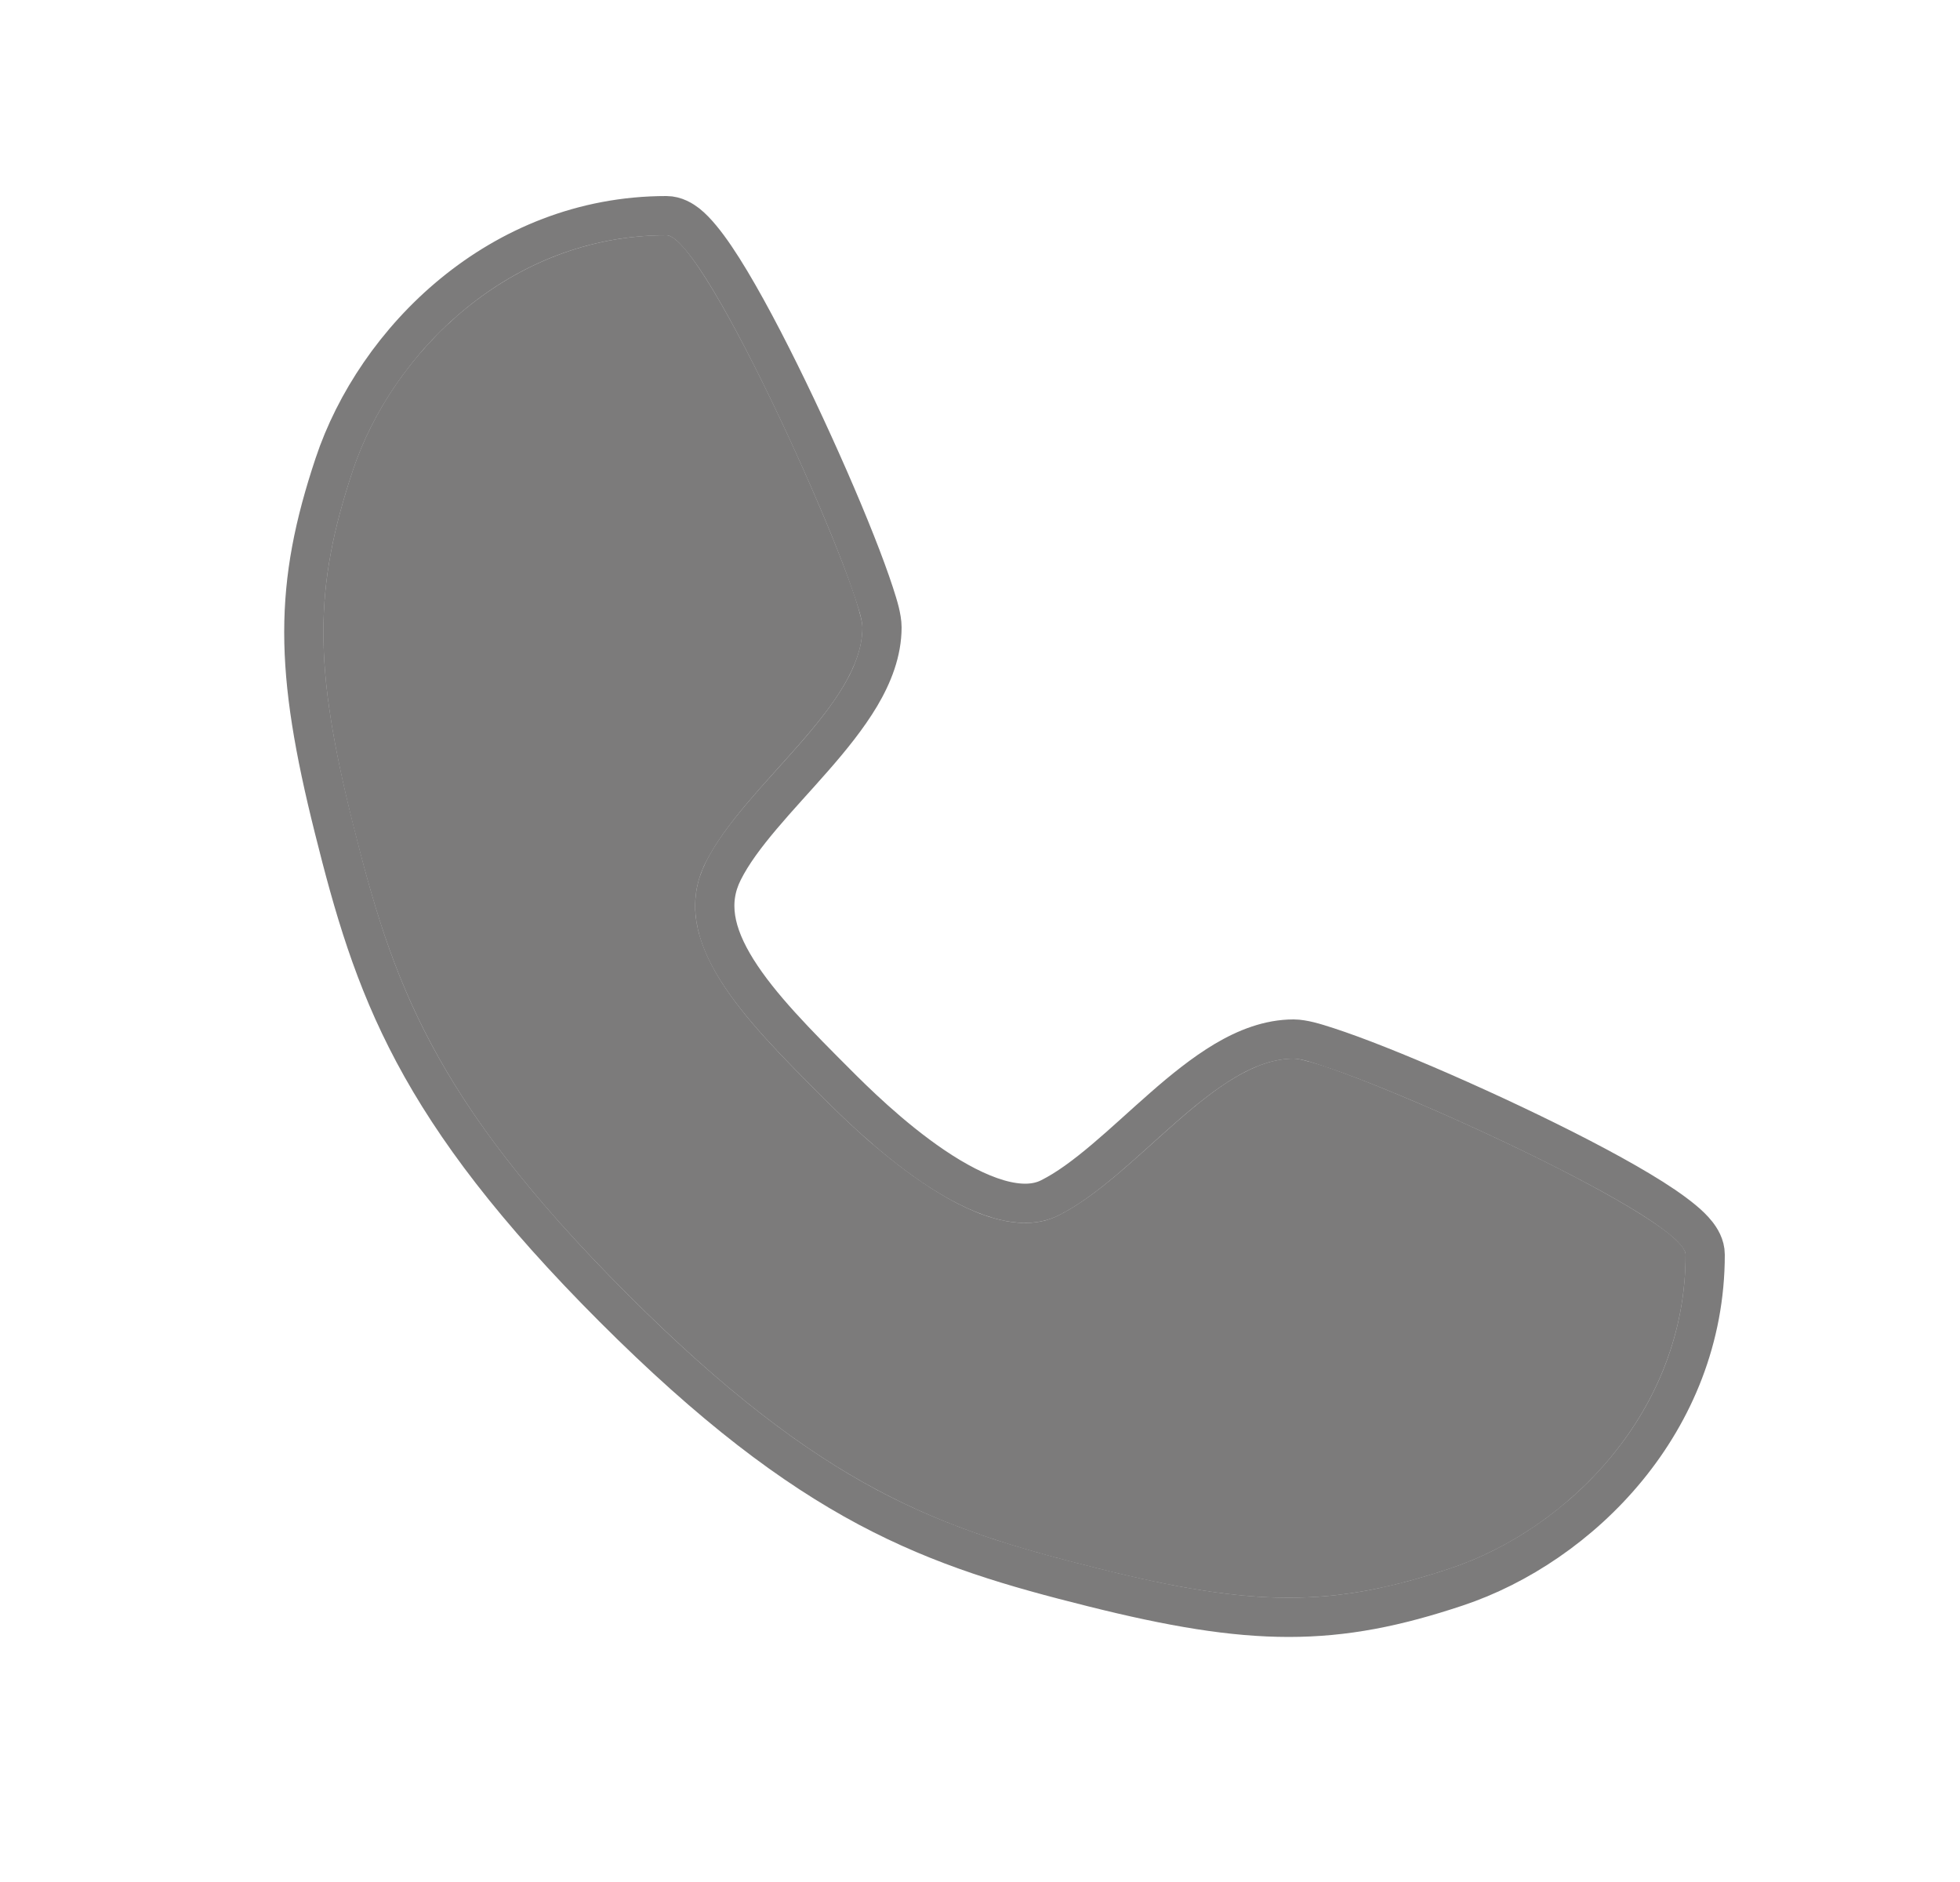
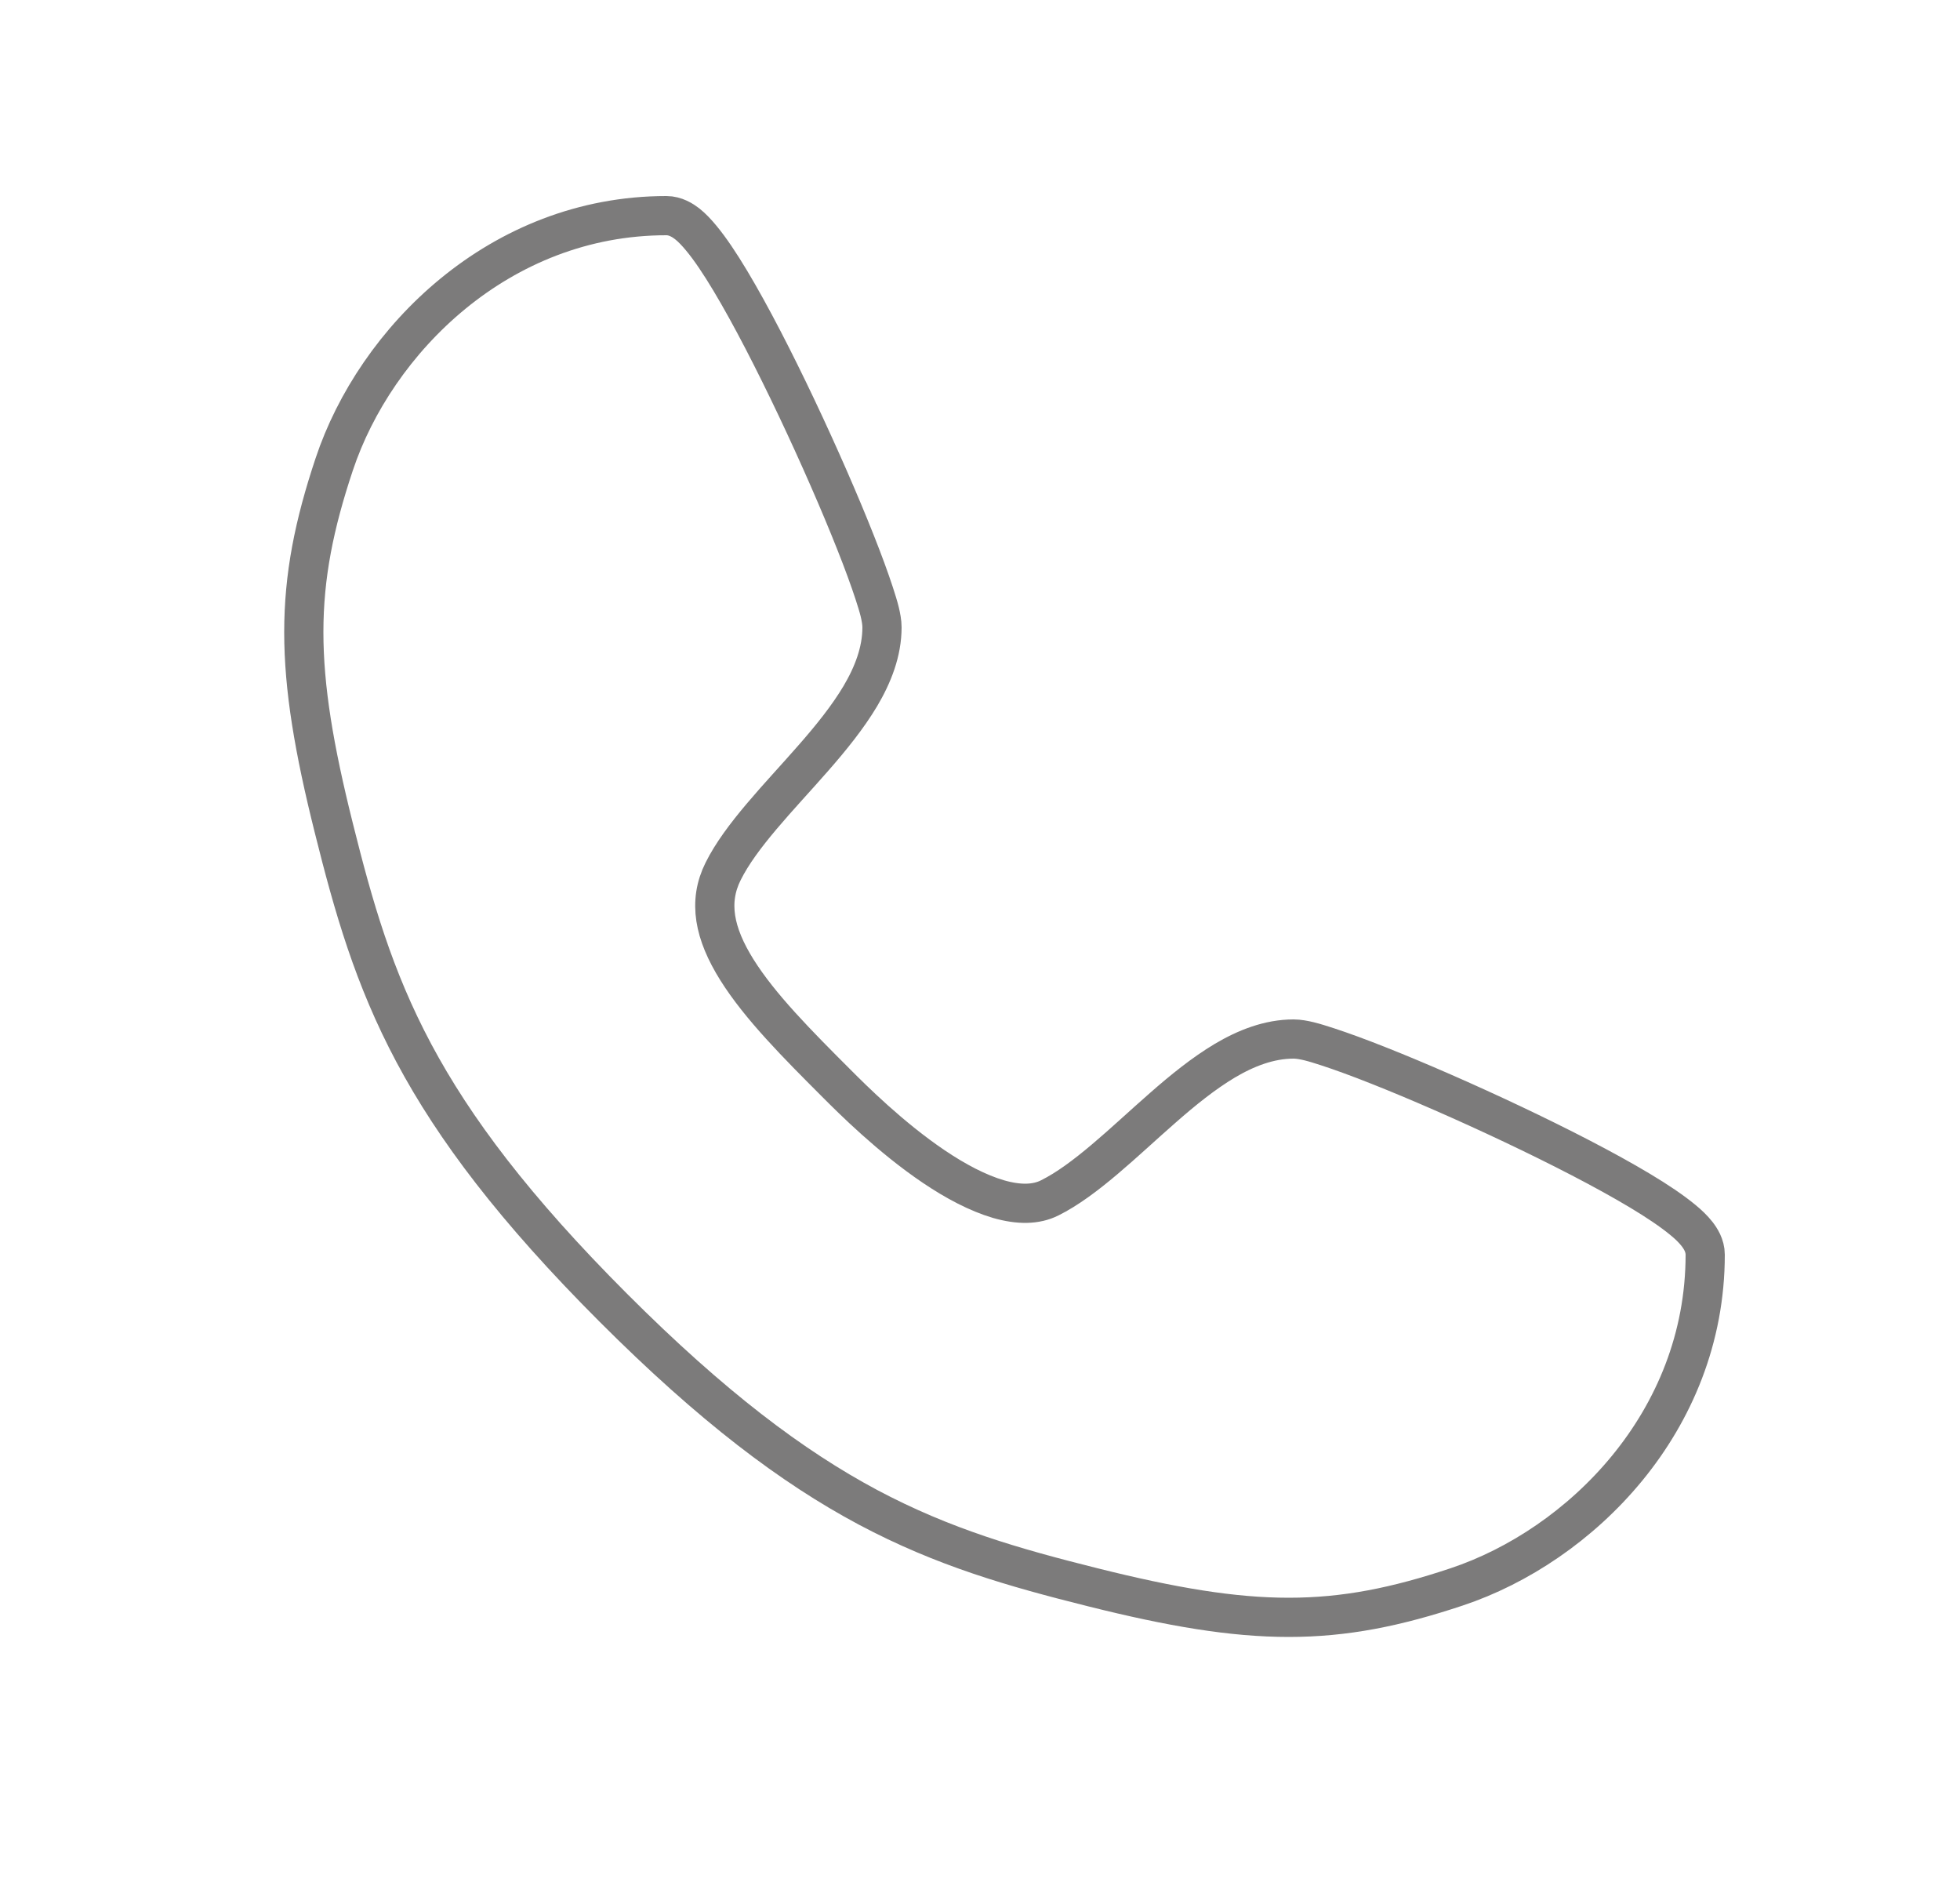
<svg xmlns="http://www.w3.org/2000/svg" width="25" height="24" viewBox="0 0 25 24" fill="none">
-   <path d="M8.5 3C9 3 11 7.5 11 8C11 9 9.5 10 9 11C8.5 12 9.5 13 10.5 14C10.89 14.39 12.5 16 13.5 15.5C14.5 15 15.5 13.5 16.5 13.5C17 13.5 21.5 15.5 21.5 16C21.5 18 20 19.5 18.5 20C17 20.5 16 20.5 14 20C12 19.5 10.5 19 8 16.5C5.5 14 5 12.5 4.5 10.5C4 8.5 4 7.5 4.5 6C5 4.5 6.5 3 8.5 3Z" fill="#252323" fill-opacity="0.6" />
  <path d="M8.5 2.75C8.617 2.75 8.71 2.812 8.765 2.854C8.827 2.903 8.887 2.967 8.943 3.035C9.058 3.173 9.185 3.363 9.316 3.582C9.58 4.022 9.88 4.608 10.163 5.205C10.446 5.803 10.715 6.418 10.912 6.916C11.011 7.165 11.092 7.387 11.15 7.564C11.179 7.653 11.204 7.733 11.221 7.802C11.236 7.865 11.25 7.937 11.25 8C11.25 8.312 11.133 8.608 10.973 8.878C10.812 9.148 10.597 9.413 10.376 9.665C10.148 9.926 9.926 10.161 9.715 10.411C9.508 10.656 9.335 10.888 9.224 11.111C9.029 11.5 9.109 11.903 9.399 12.367C9.694 12.838 10.171 13.317 10.677 13.823C10.872 14.018 11.357 14.503 11.911 14.877C12.188 15.064 12.472 15.214 12.734 15.291C12.997 15.367 13.215 15.363 13.389 15.276C13.612 15.165 13.844 14.992 14.089 14.785C14.339 14.574 14.574 14.352 14.835 14.124C15.087 13.903 15.352 13.688 15.622 13.527C15.892 13.367 16.188 13.25 16.5 13.25C16.563 13.25 16.635 13.264 16.698 13.279C16.767 13.296 16.847 13.321 16.936 13.35C17.113 13.408 17.335 13.489 17.584 13.588C18.082 13.785 18.697 14.054 19.295 14.337C19.892 14.62 20.478 14.92 20.918 15.184C21.137 15.315 21.326 15.442 21.465 15.557C21.534 15.613 21.597 15.674 21.645 15.735C21.688 15.79 21.75 15.883 21.75 16C21.75 18.132 20.156 19.712 18.579 20.237C17.811 20.493 17.159 20.625 16.438 20.625C15.72 20.625 14.947 20.494 13.94 20.242C12.935 19.991 12.036 19.735 11.07 19.221C10.105 18.706 9.085 17.939 7.823 16.677C6.562 15.415 5.794 14.395 5.279 13.43C4.764 12.464 4.509 11.565 4.258 10.56C4.006 9.553 3.875 8.78 3.875 8.062C3.875 7.341 4.007 6.688 4.263 5.921C4.788 4.344 6.368 2.75 8.5 2.75Z" stroke="#252323" stroke-opacity="0.6" stroke-width="0.5" stroke-linecap="round" stroke-linejoin="round" />
</svg>